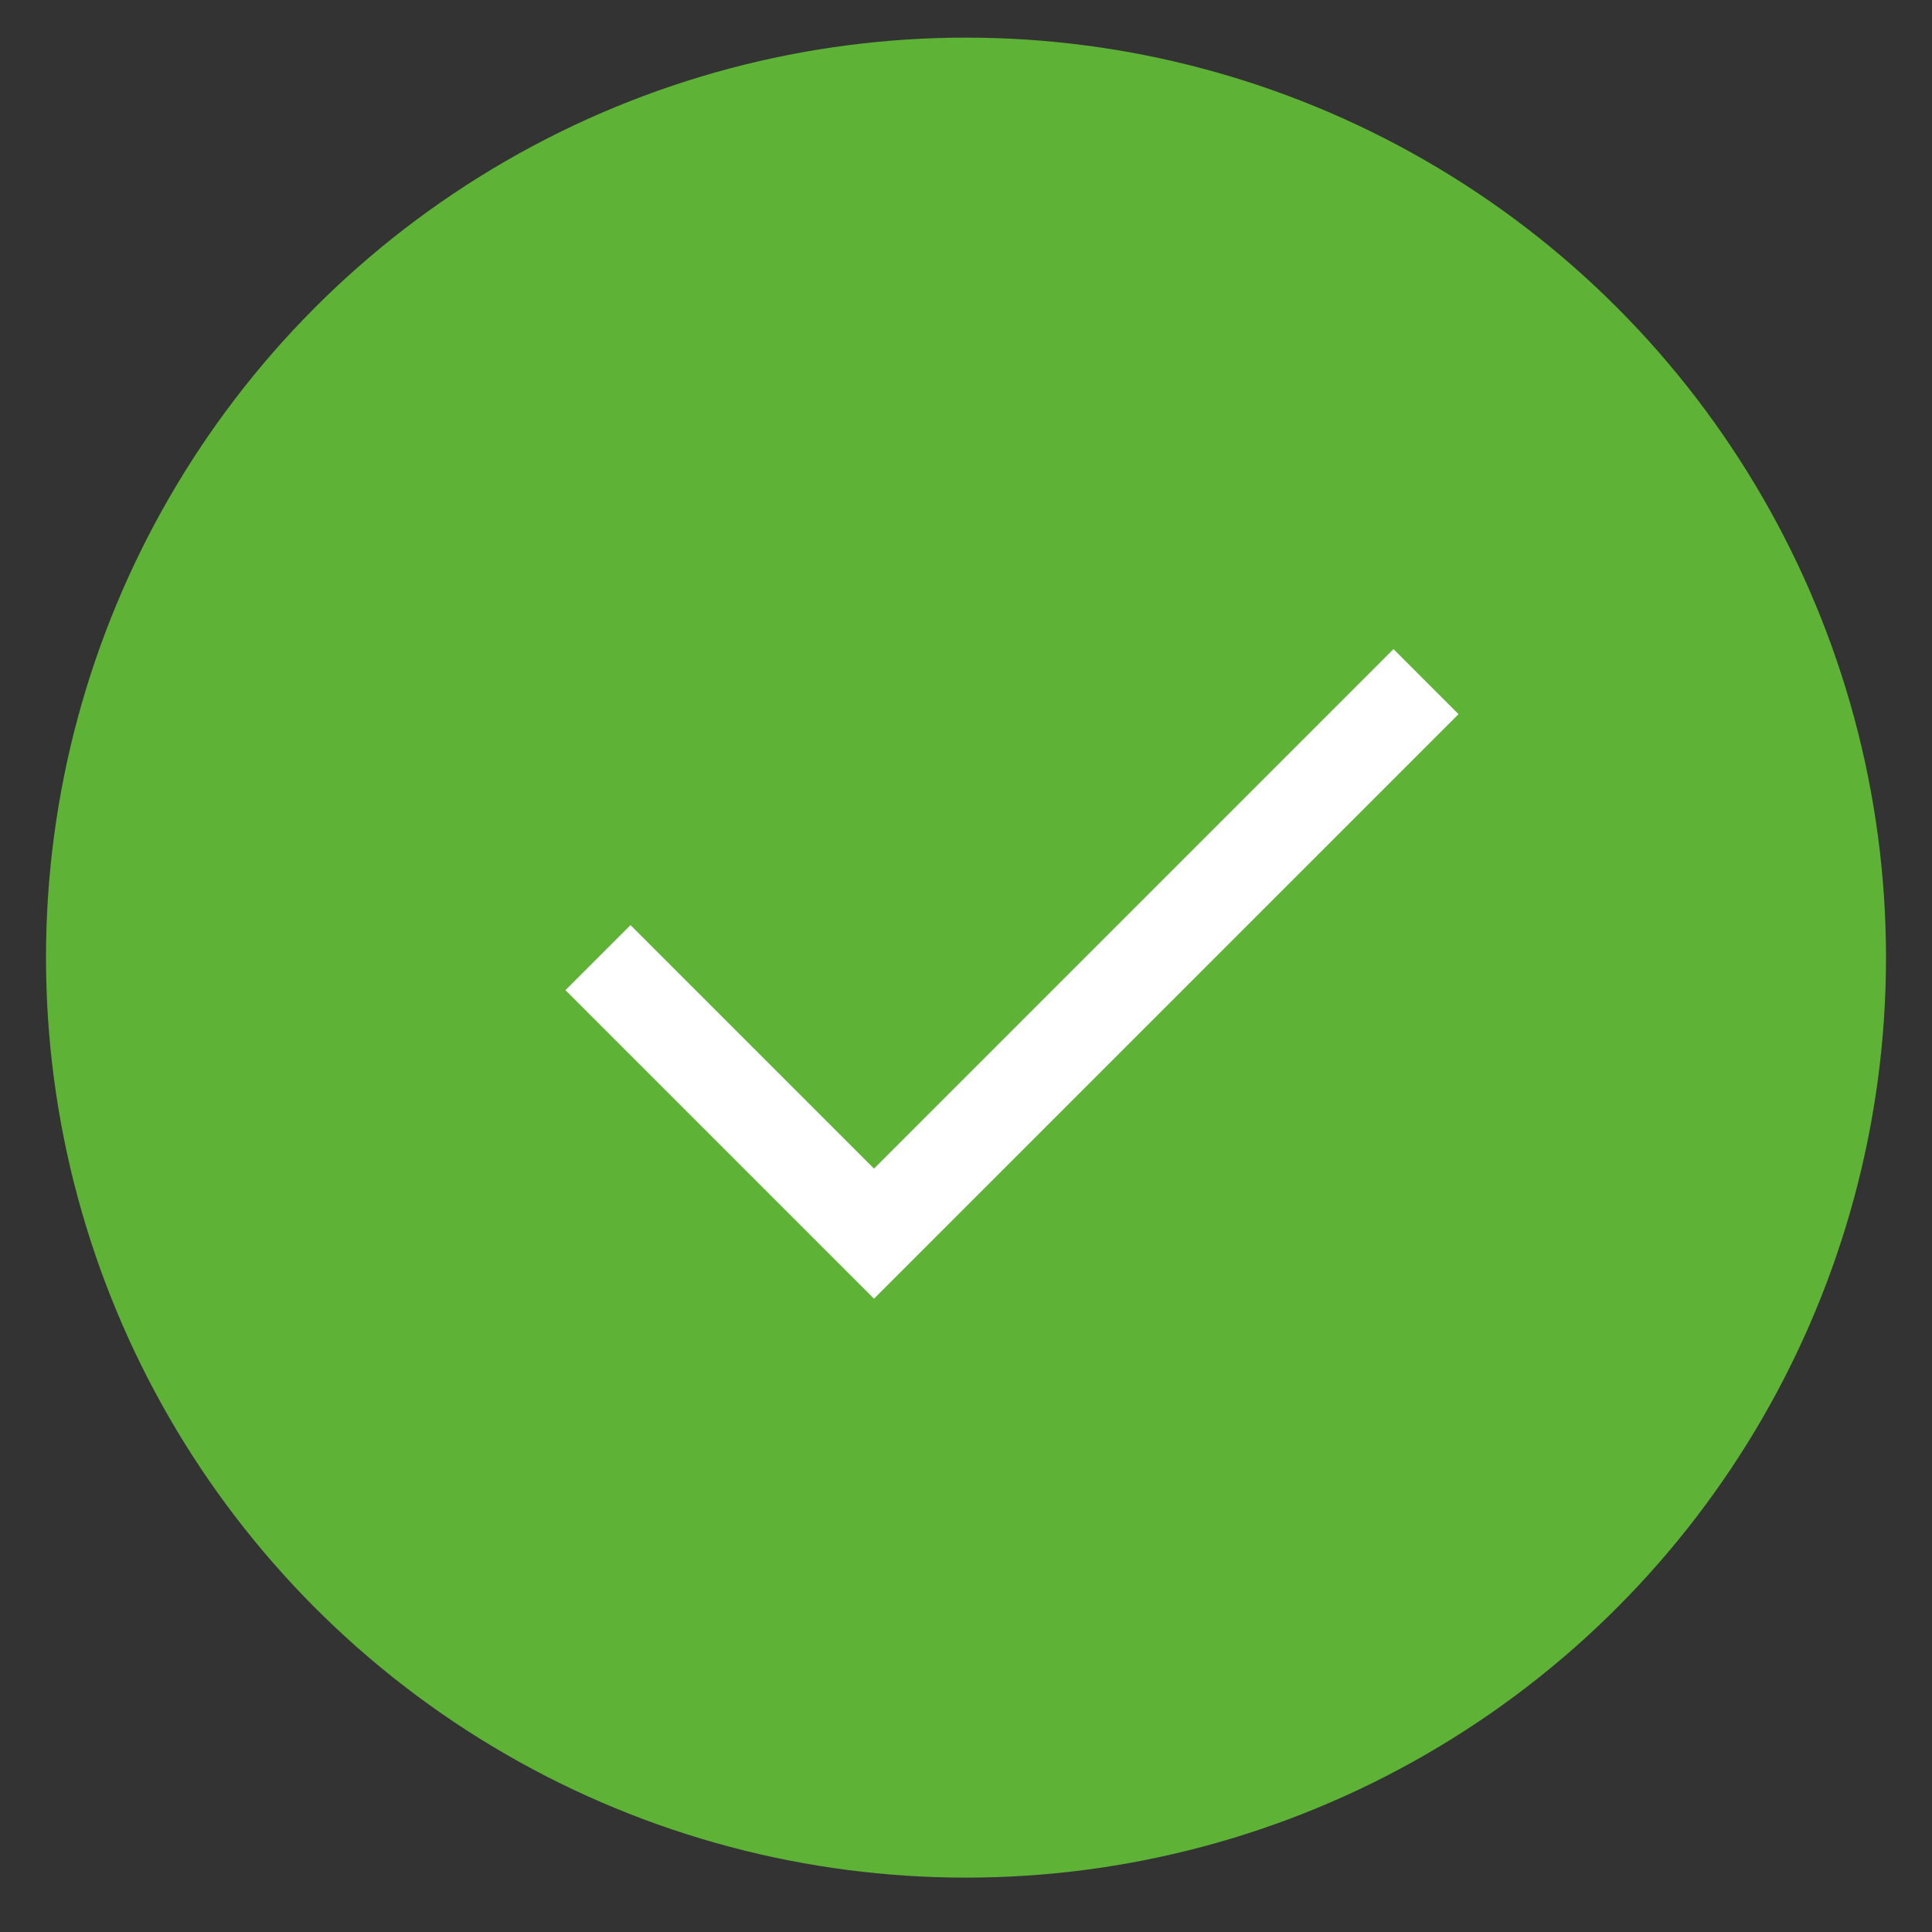
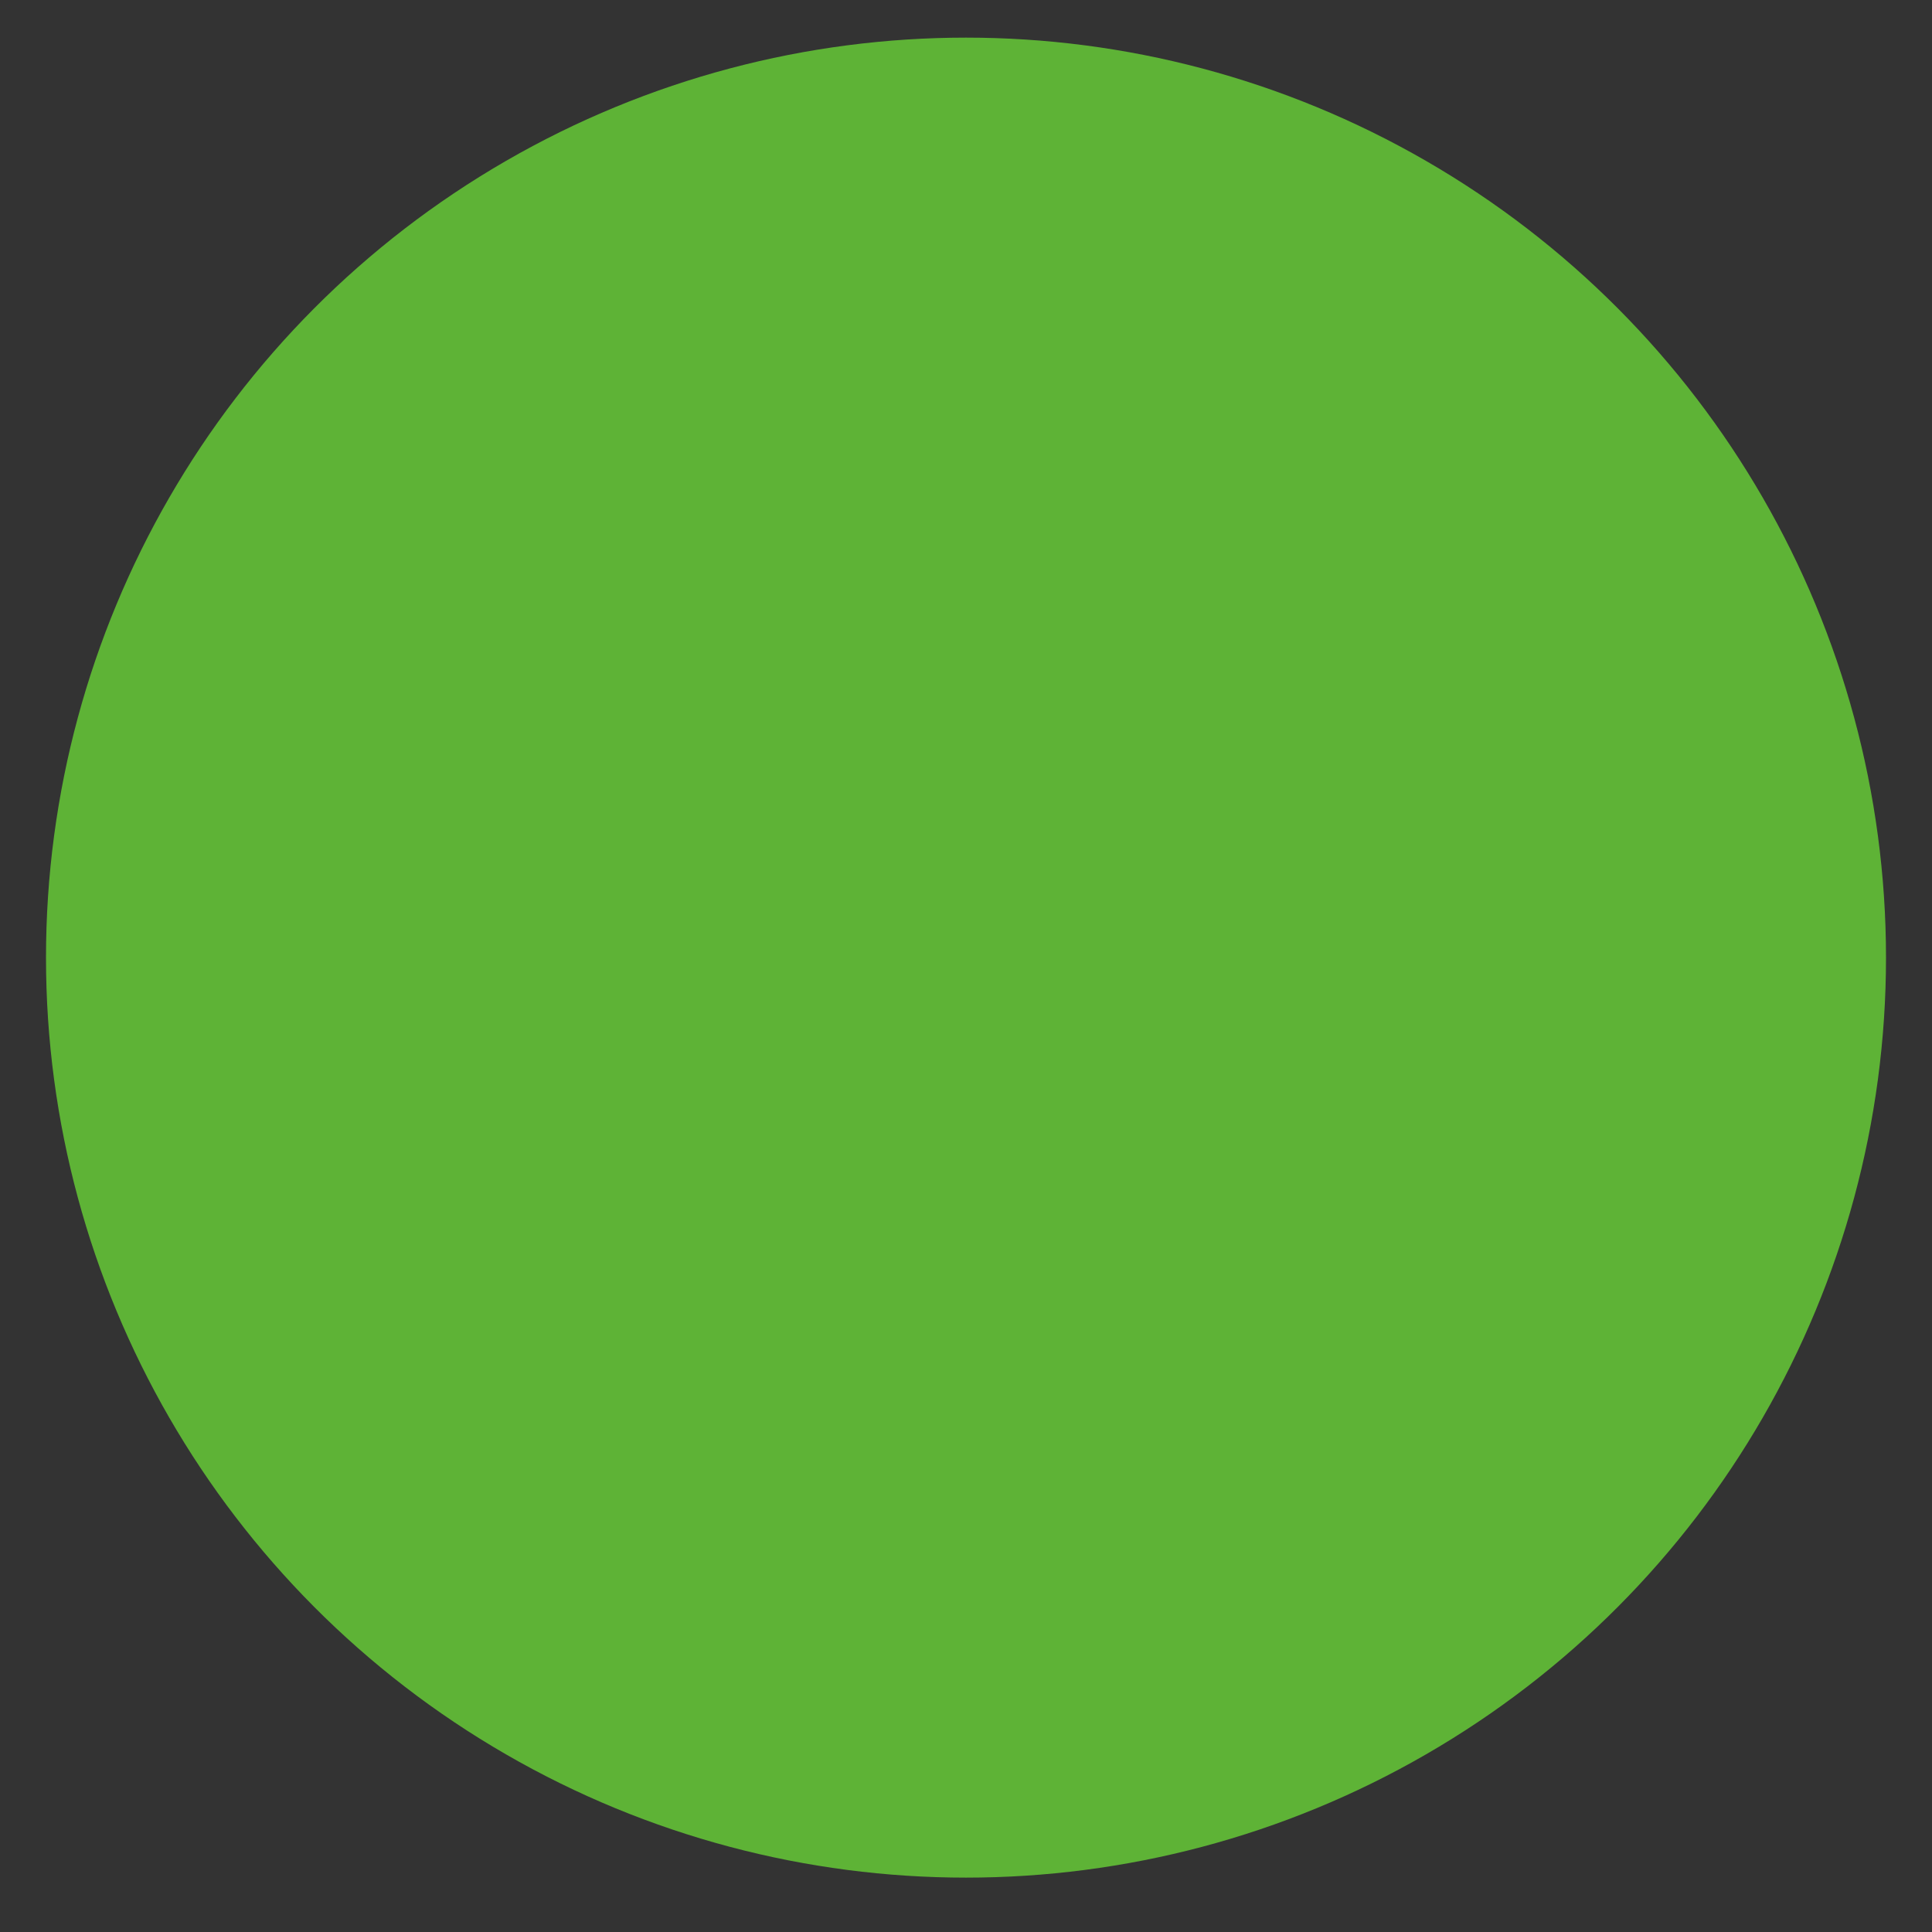
<svg xmlns="http://www.w3.org/2000/svg" width="21" height="21" viewBox="0 0 21 21" fill="none">
  <rect x="0" y="0" width="21" height="21" fill="#333333" stroke="none" />
  <circle cx="10.5" cy="10.409" r="10" fill="#5EB336" />
-   <path d="M6.5 10.409L9.5 13.409L15.5 7.409" stroke="white" />
</svg>